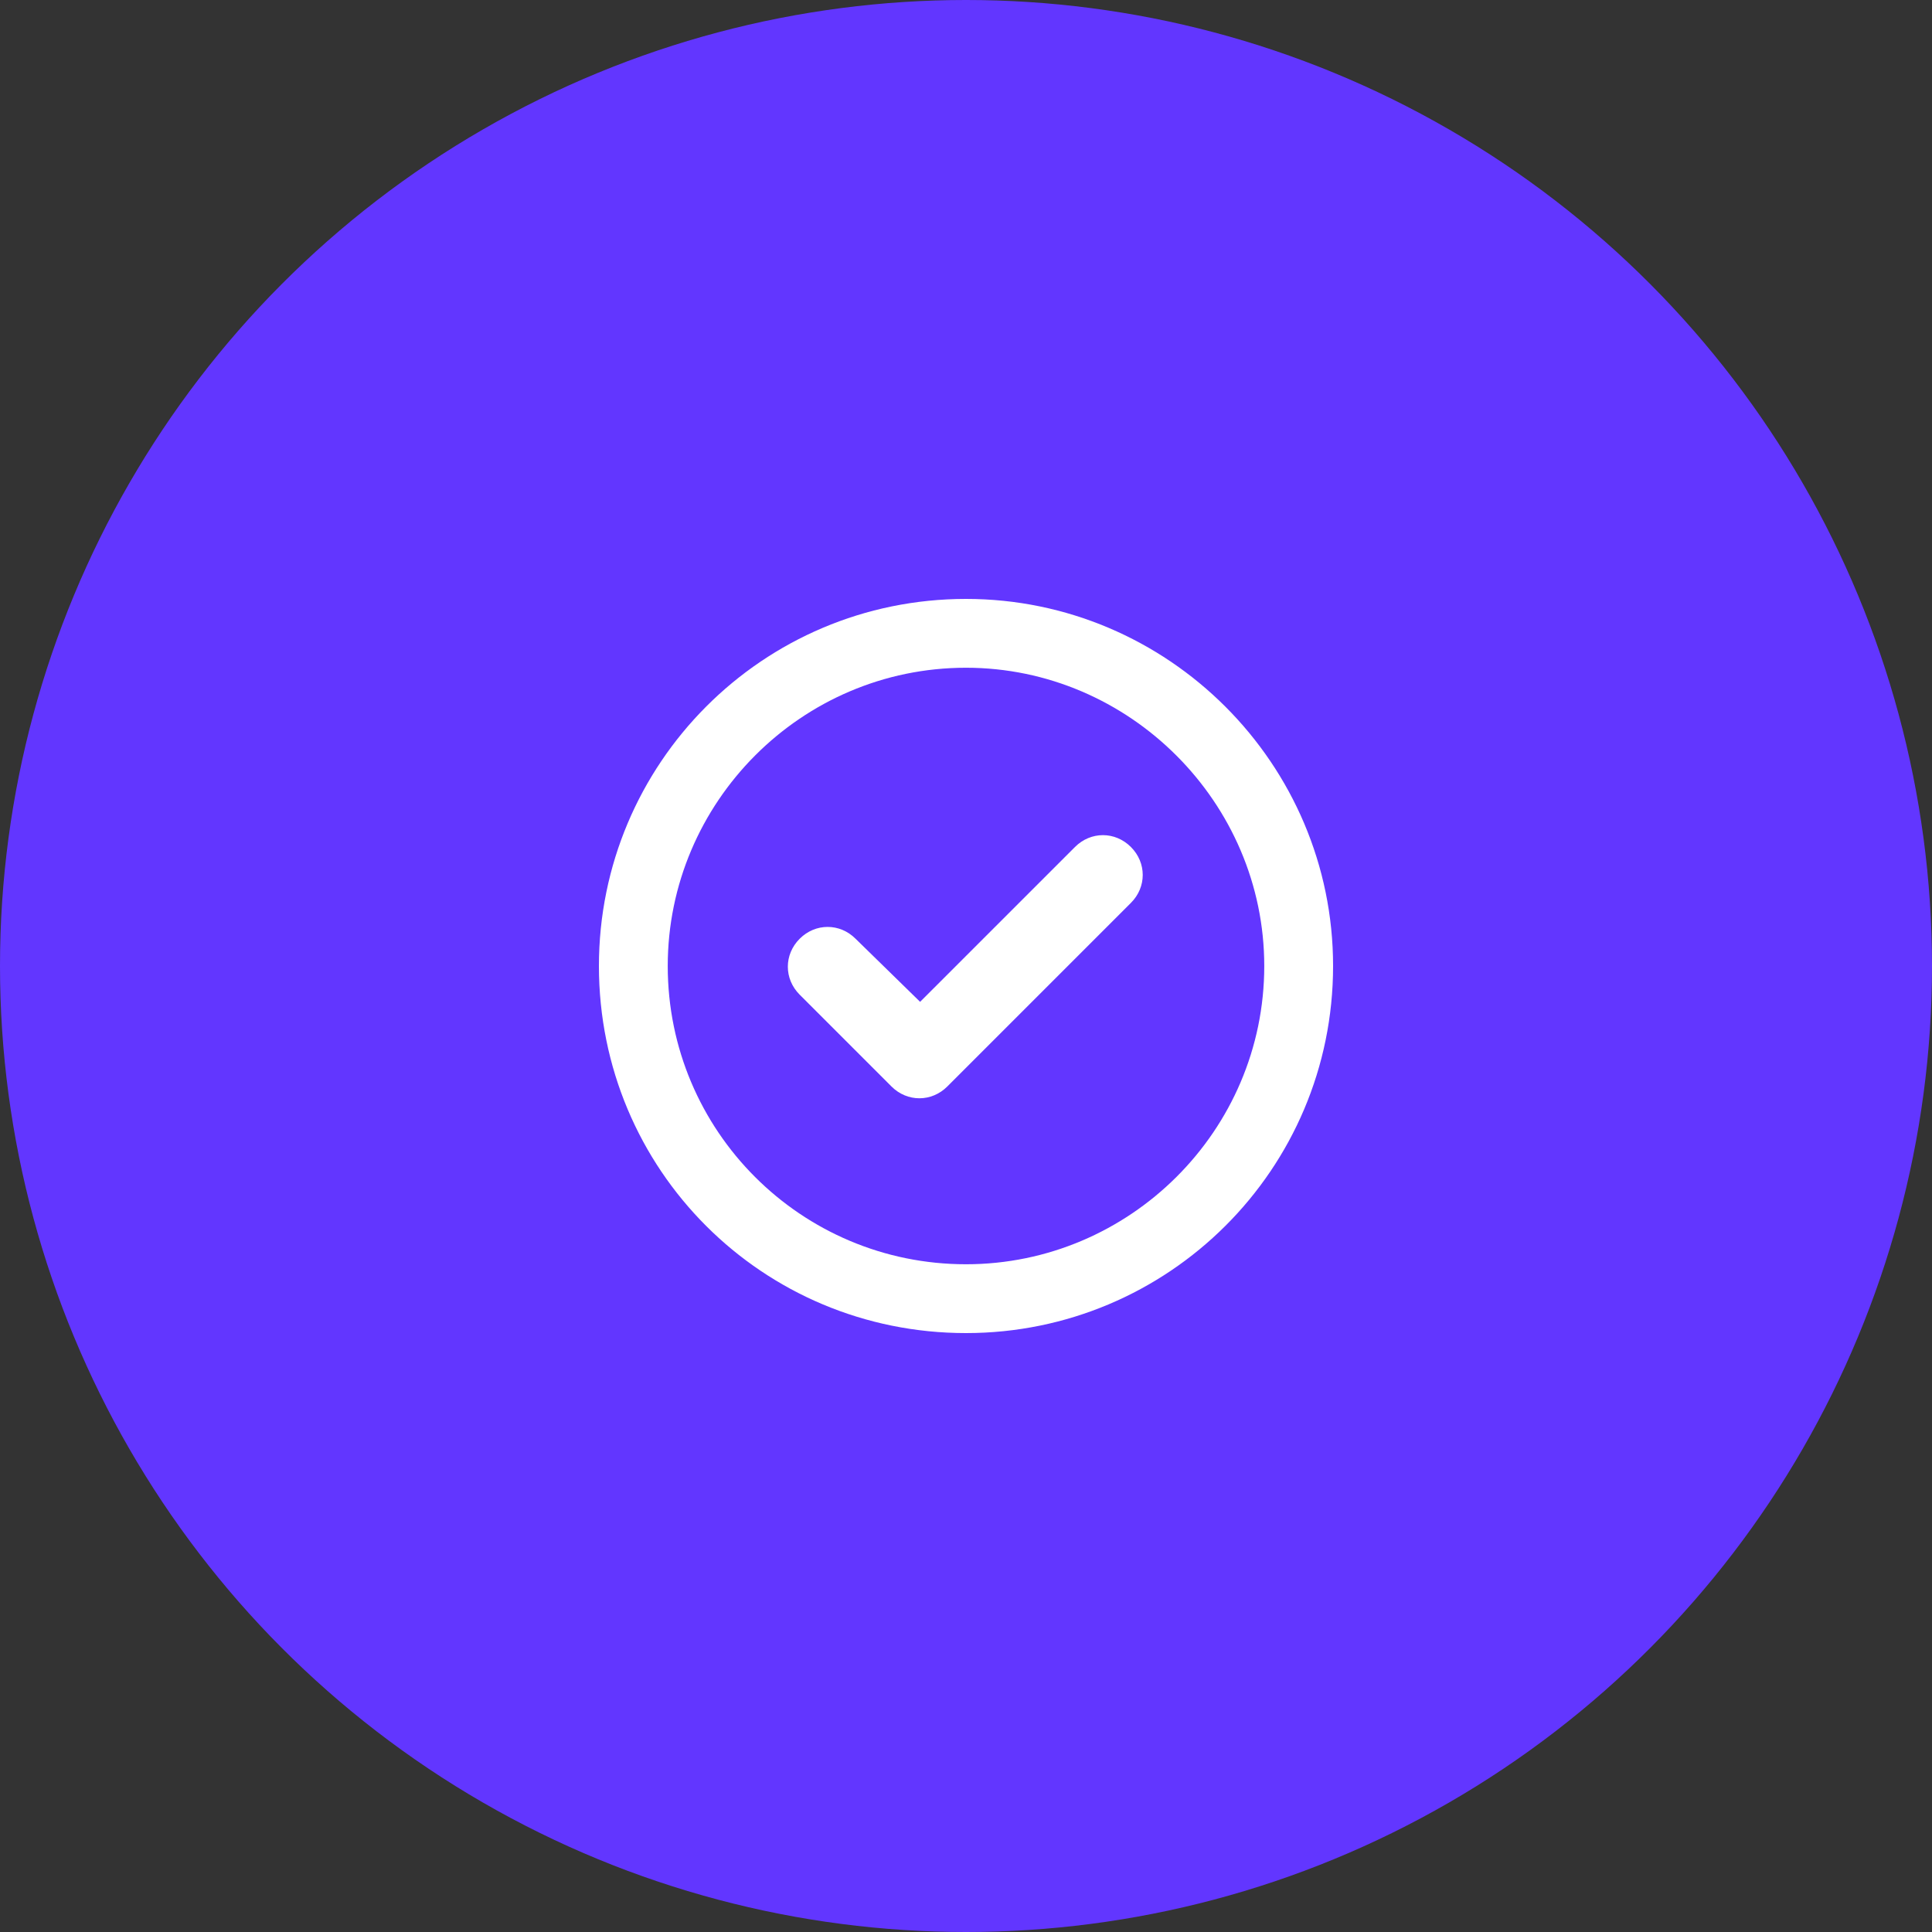
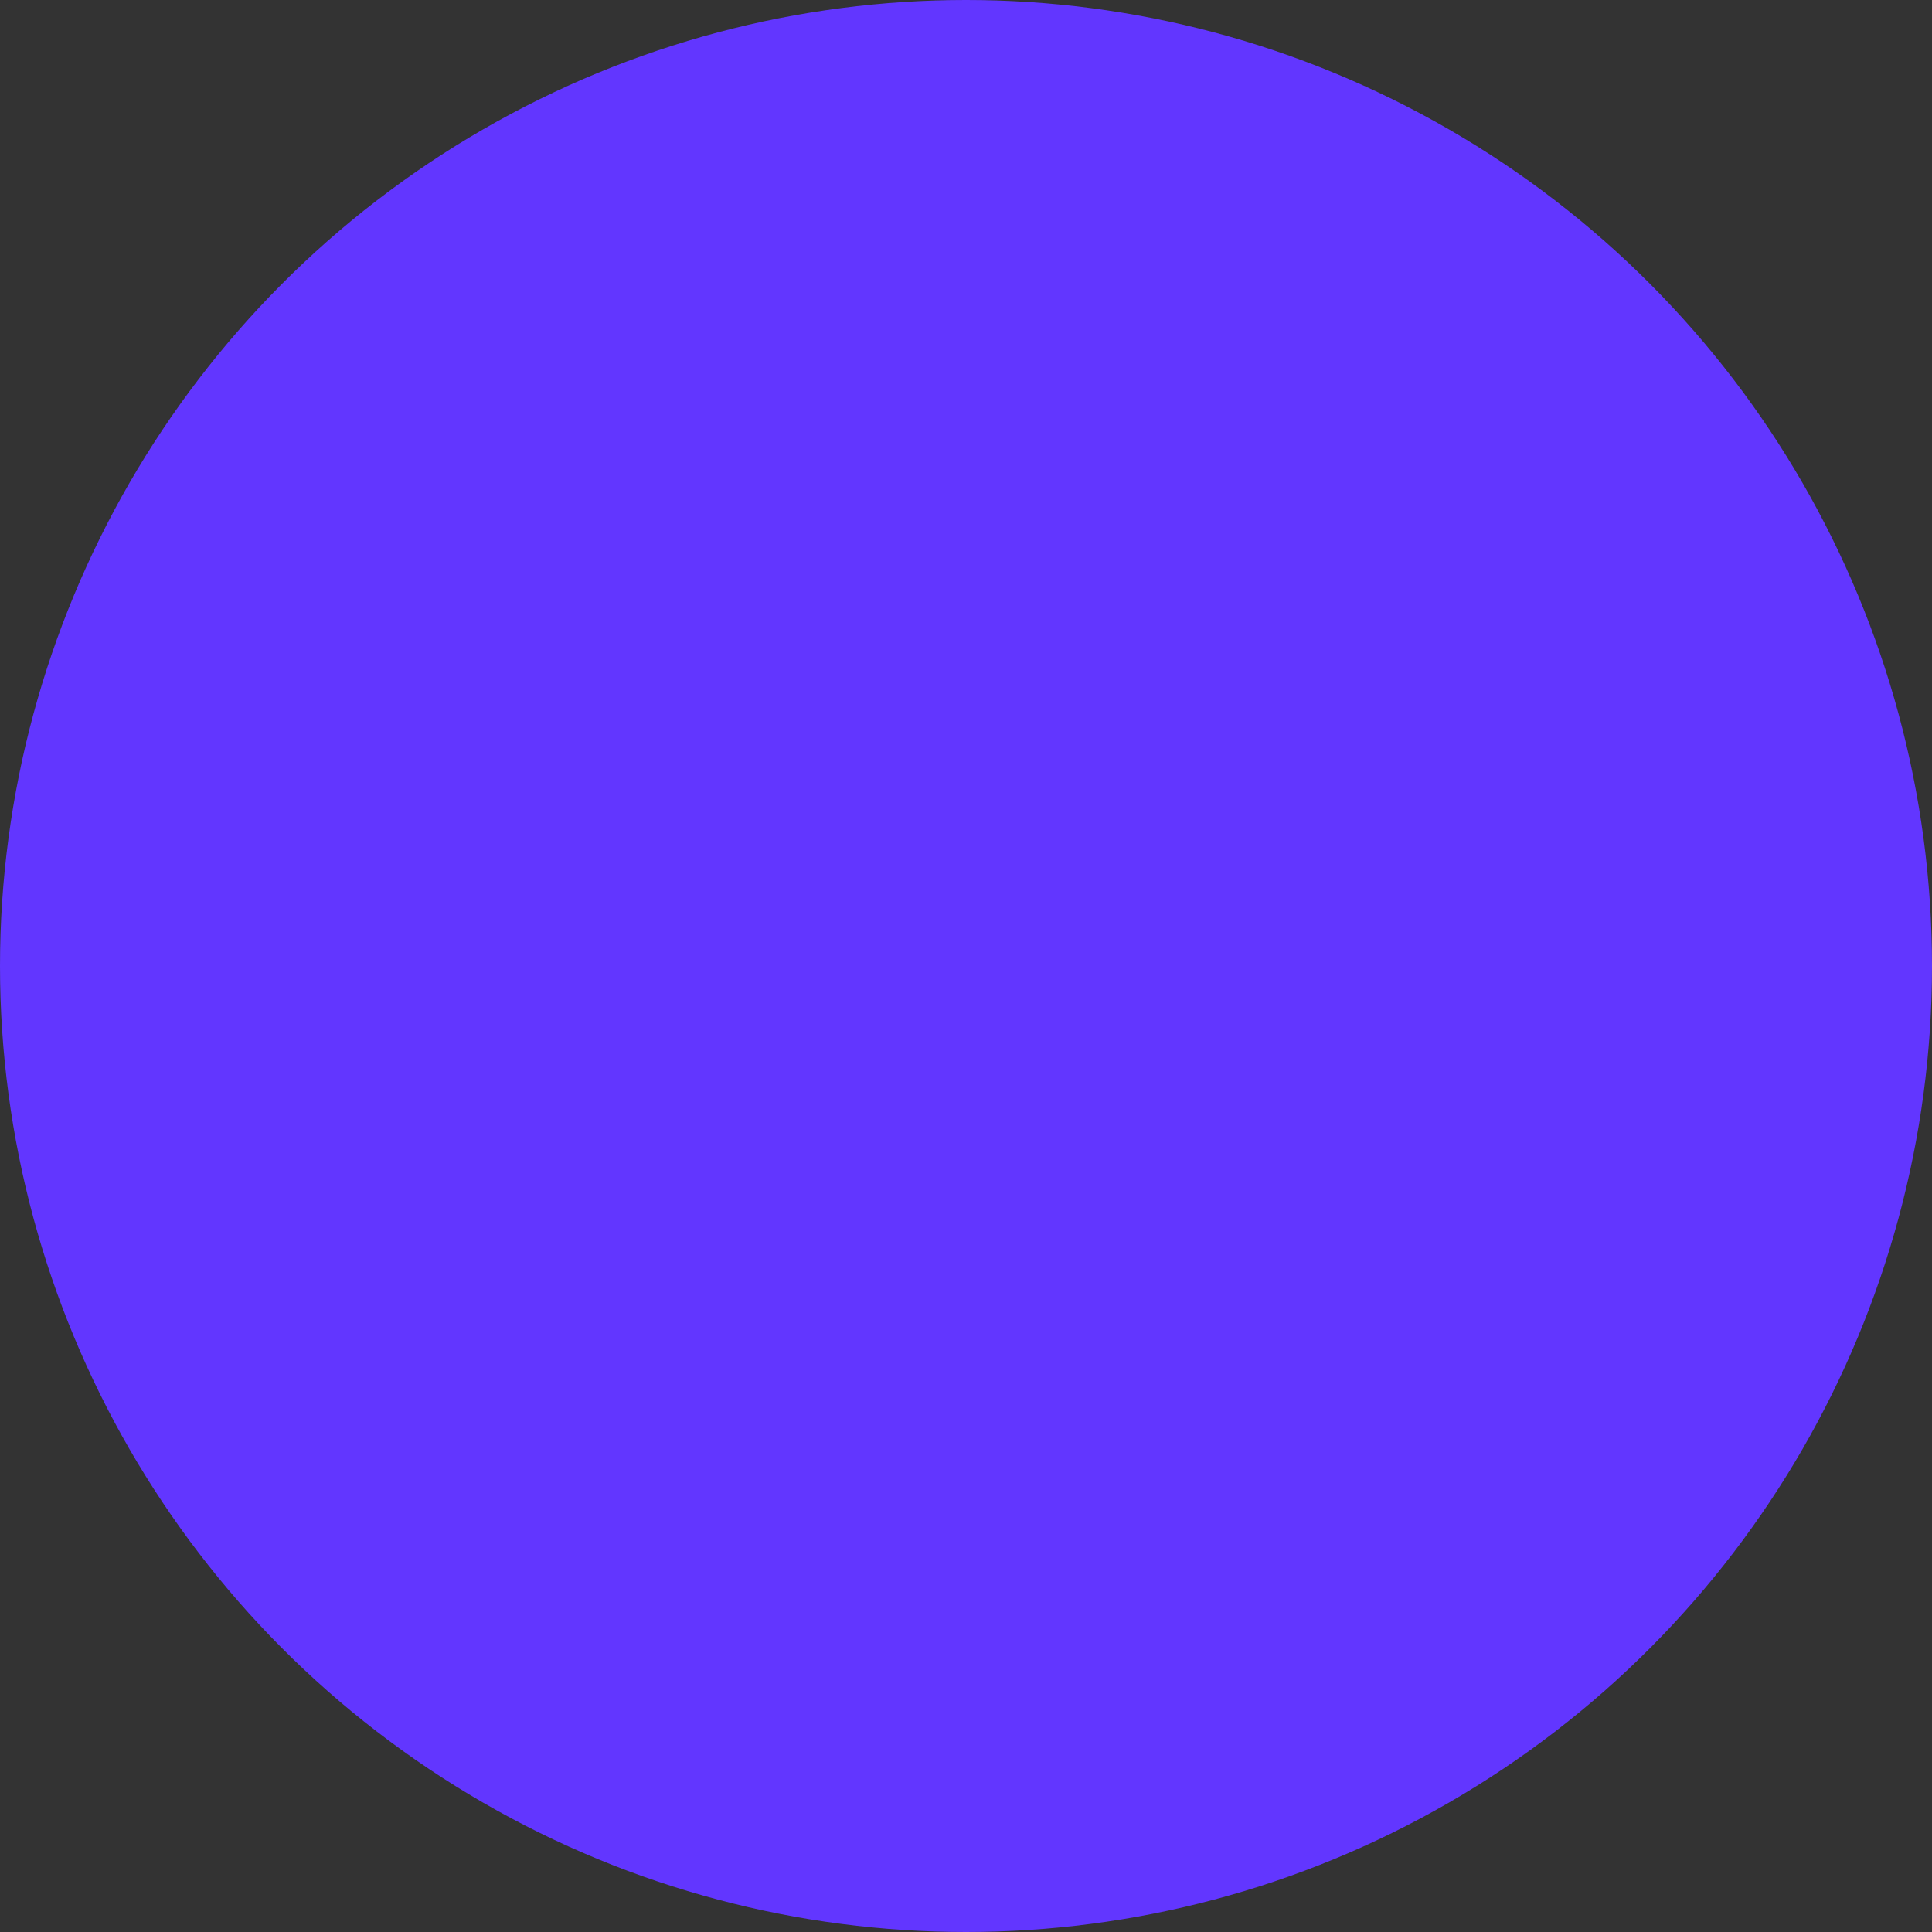
<svg xmlns="http://www.w3.org/2000/svg" width="100" height="100" viewBox="0 0 100 100" fill="none">
  <rect x="0" y="0" width="100" height="100" fill="#333333" stroke="none" />
  <circle cx="50" cy="50" r="50" fill="#6236FF" />
-   <path d="M49.035 56.234C48.219 57.051 46.957 57.051 46.141 56.234L41.391 51.484C40.574 50.668 40.574 49.406 41.391 48.59C42.207 47.773 43.469 47.773 44.285 48.59L47.625 51.855L55.641 43.84C56.457 43.023 57.719 43.023 58.535 43.84C59.352 44.656 59.352 45.918 58.535 46.734L49.035 56.234ZM69 50C69 60.539 60.465 69 50 69C39.461 69 31 60.539 31 50C31 39.535 39.461 31 50 31C60.465 31 69 39.535 69 50ZM50 34.562C41.465 34.562 34.562 41.539 34.562 50C34.562 58.535 41.465 65.438 50 65.438C58.461 65.438 65.438 58.535 65.438 50C65.438 41.539 58.461 34.562 50 34.562Z" fill="white" />
</svg>